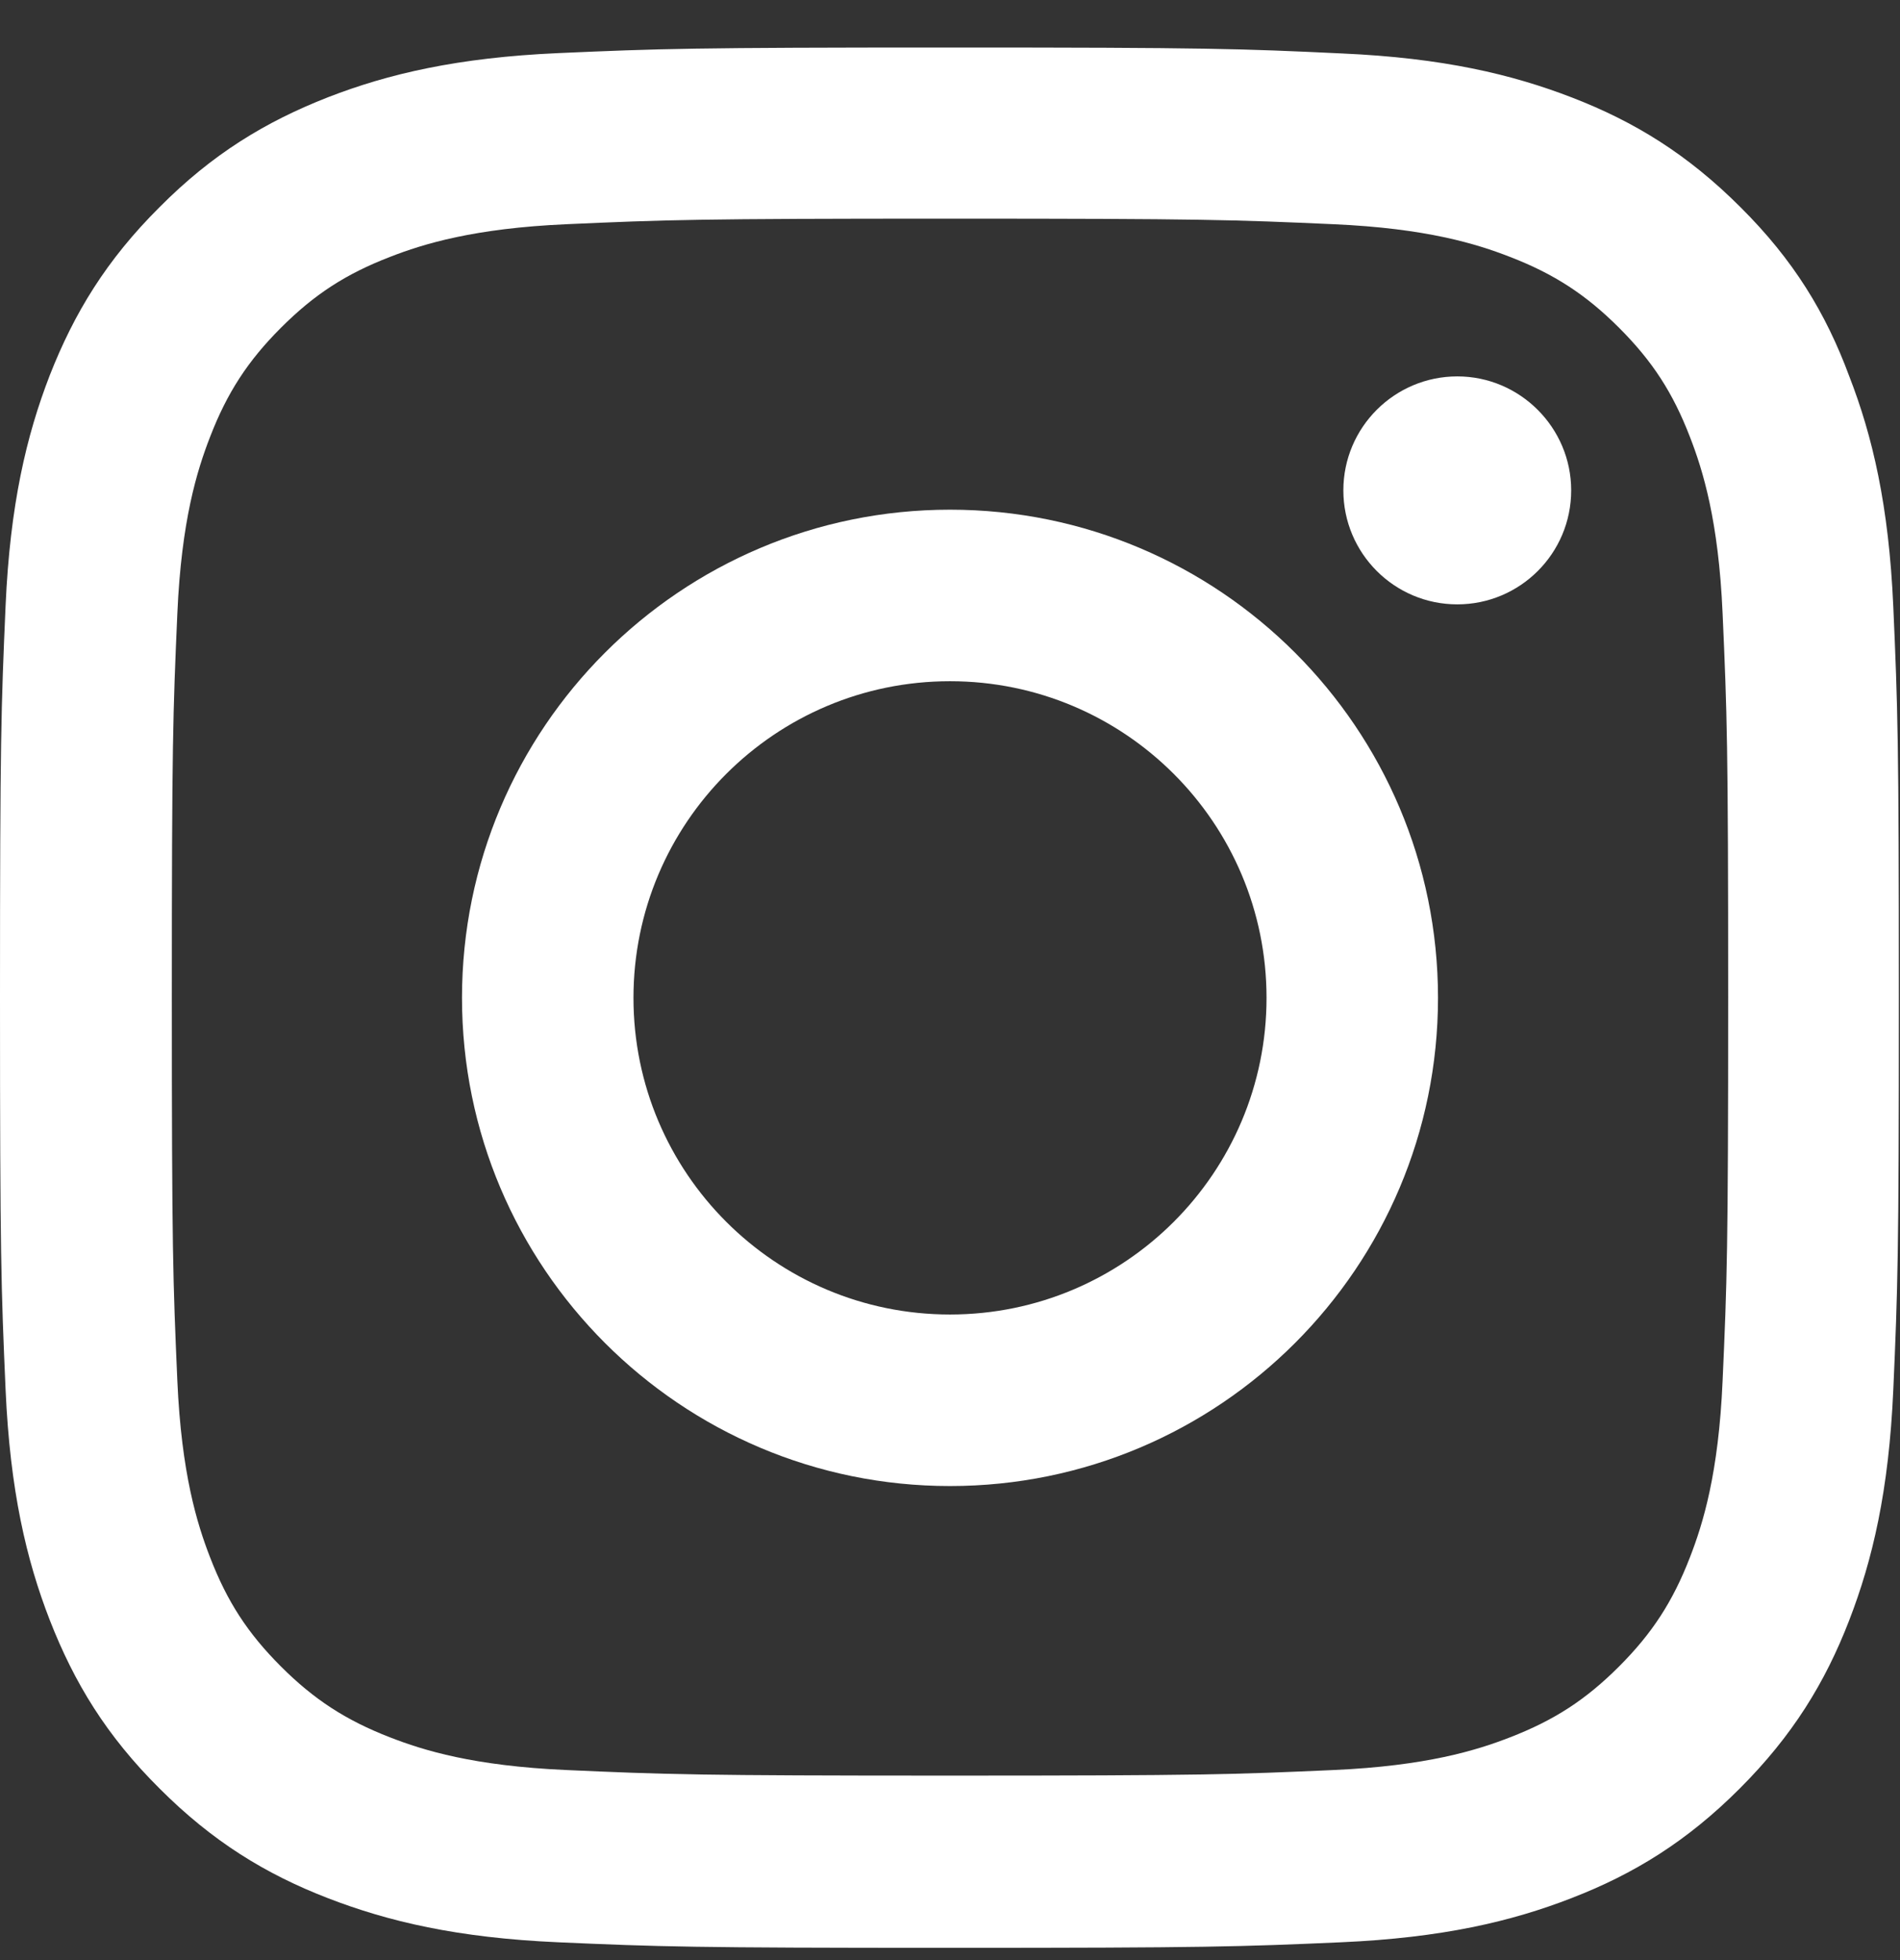
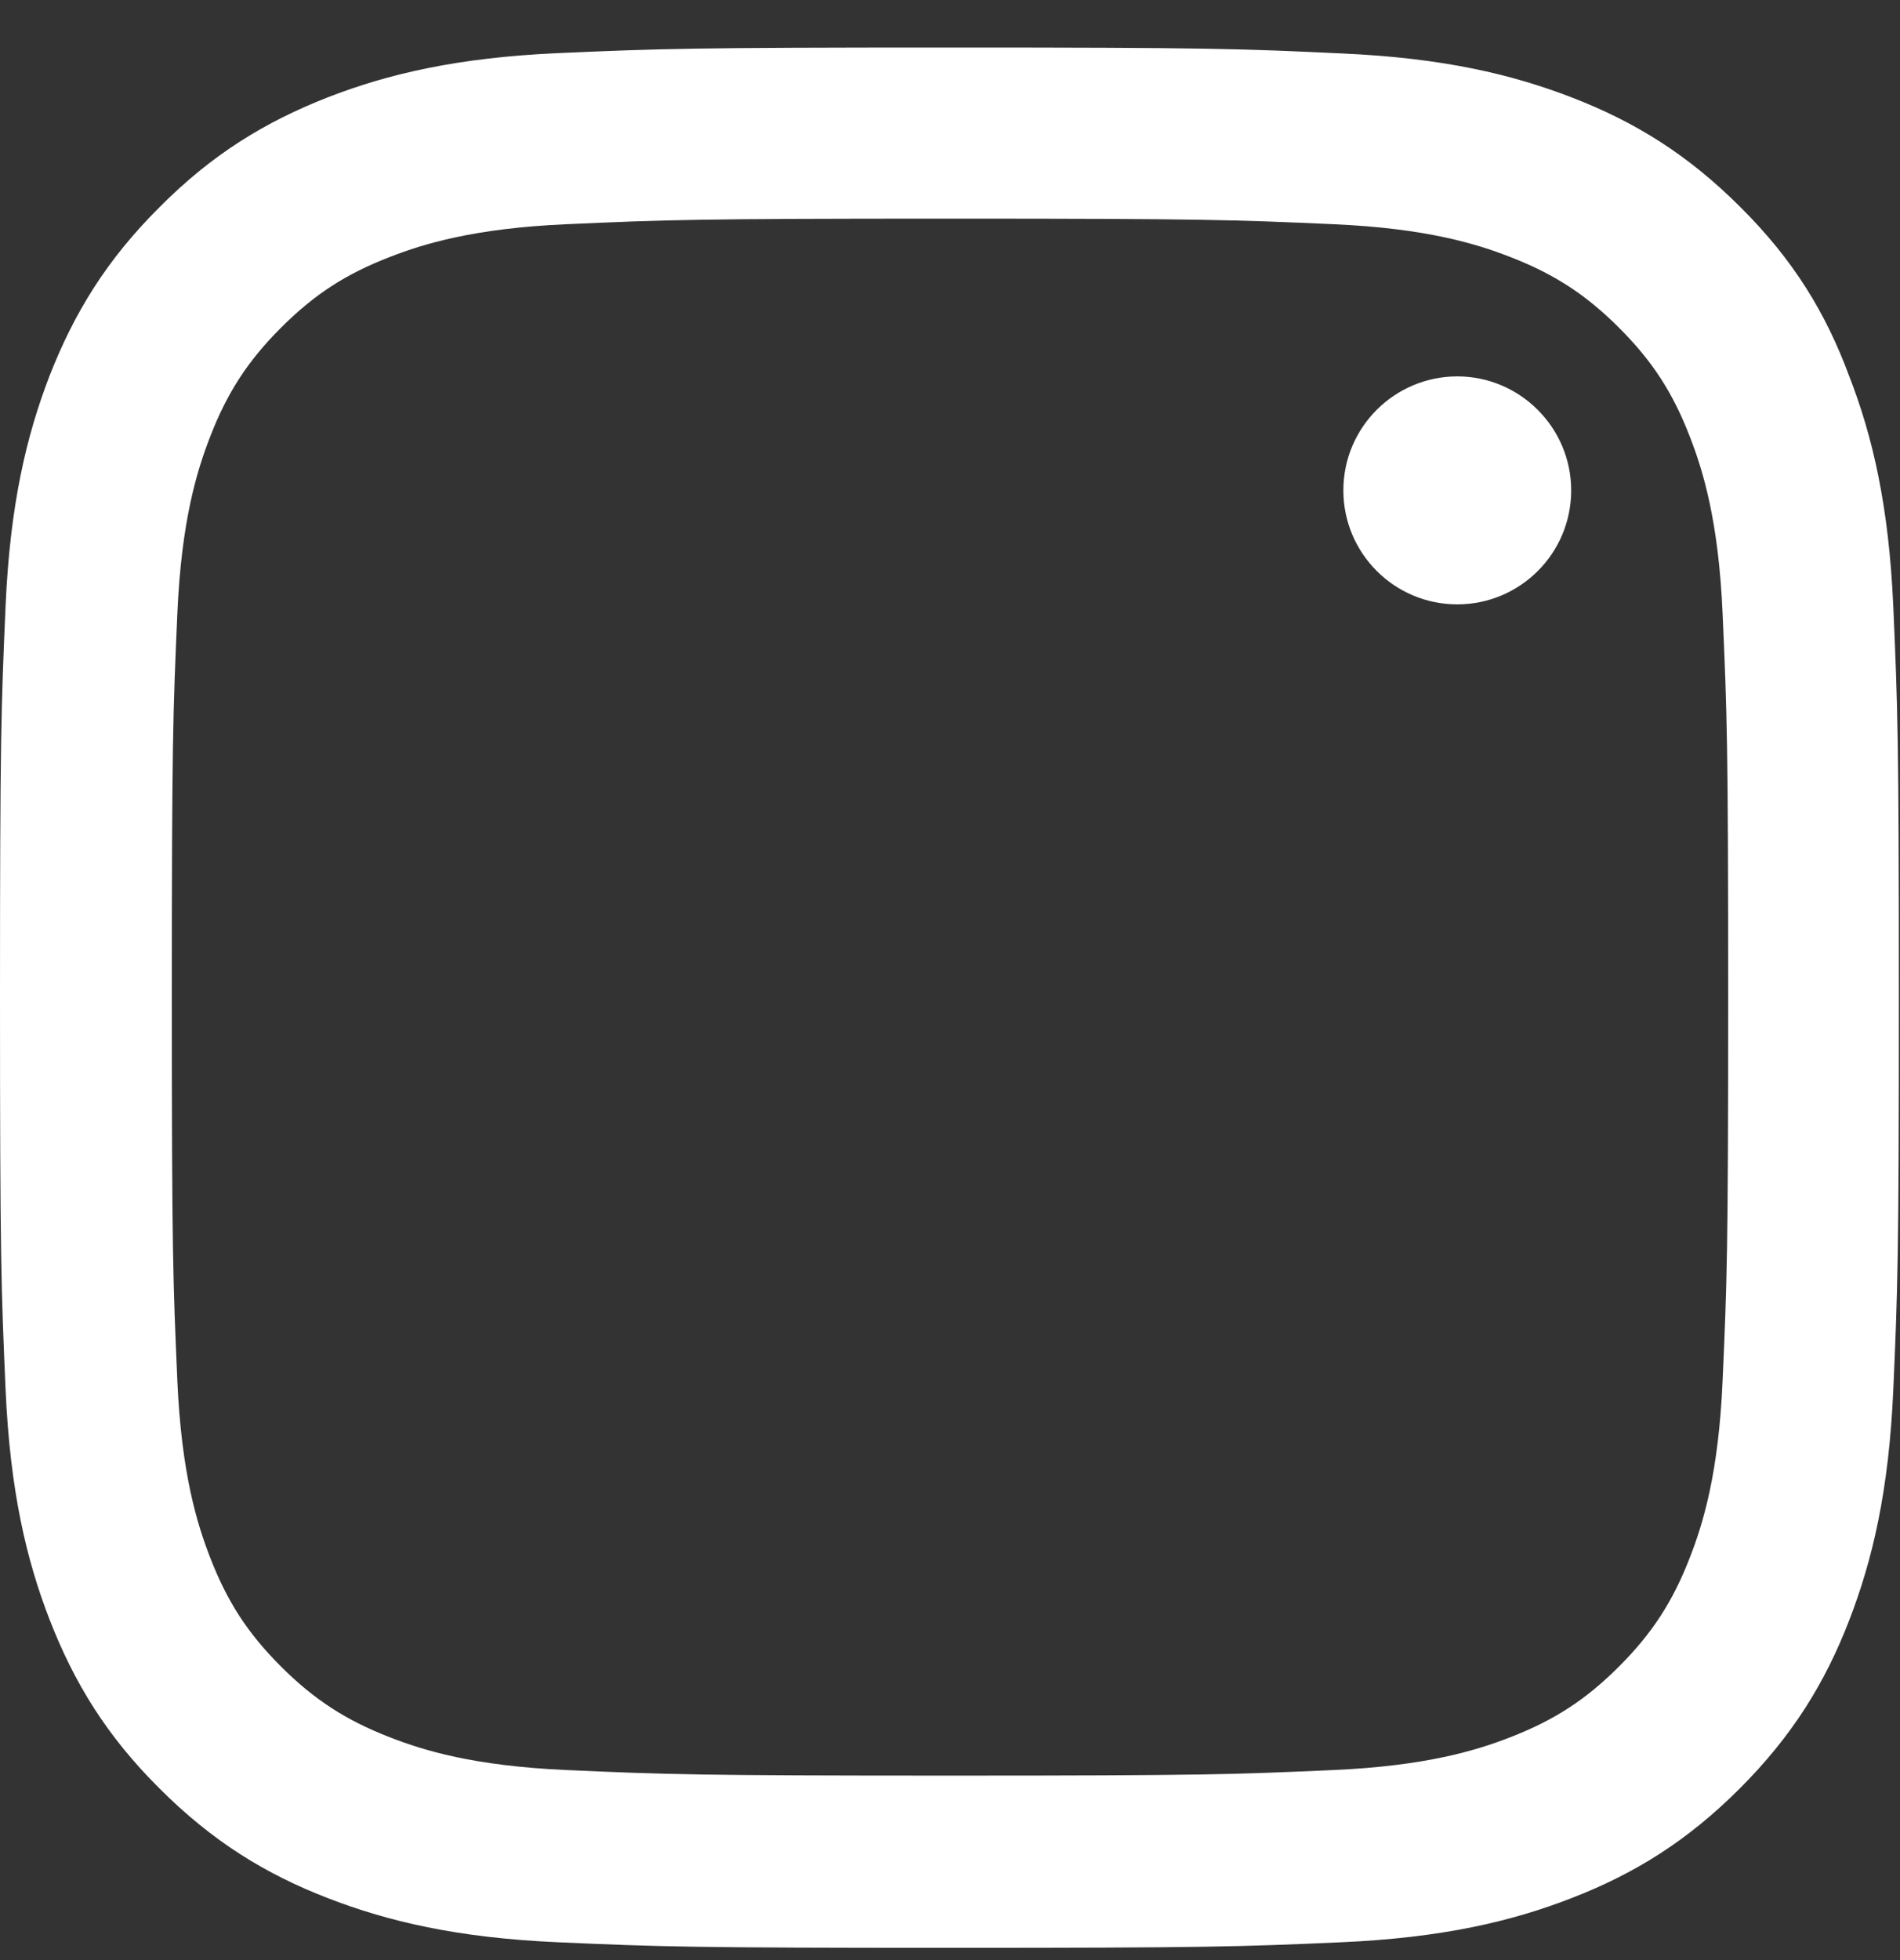
<svg xmlns="http://www.w3.org/2000/svg" width="32" height="33" viewBox="0 0 32 33" fill="none">
  <rect x="0" y="0" width="32" height="33" fill="#333333" stroke="none" />
  <g clip-path="url(#clip0_14384_45887)">
    <path d="M16 3.681C20.275 3.681 20.781 3.7 22.462 3.775C24.025 3.844 24.869 4.106 25.431 4.325C26.175 4.612 26.712 4.962 27.269 5.519C27.831 6.081 28.175 6.612 28.462 7.356C28.681 7.919 28.944 8.769 29.012 10.325C29.087 12.012 29.106 12.519 29.106 16.787C29.106 21.062 29.087 21.569 29.012 23.25C28.944 24.812 28.681 25.656 28.462 26.219C28.175 26.962 27.825 27.5 27.269 28.056C26.706 28.619 26.175 28.962 25.431 29.25C24.869 29.469 24.019 29.731 22.462 29.8C20.775 29.875 20.269 29.894 16 29.894C11.725 29.894 11.219 29.875 9.537 29.8C7.975 29.731 7.131 29.469 6.569 29.25C5.825 28.962 5.287 28.612 4.731 28.056C4.169 27.494 3.825 26.962 3.538 26.219C3.319 25.656 3.056 24.806 2.987 23.25C2.913 21.562 2.894 21.056 2.894 16.787C2.894 12.512 2.913 12.006 2.987 10.325C3.056 8.762 3.319 7.919 3.538 7.356C3.825 6.612 4.175 6.075 4.731 5.519C5.294 4.956 5.825 4.612 6.569 4.325C7.131 4.106 7.981 3.844 9.537 3.775C11.219 3.7 11.725 3.681 16 3.681ZM16 0.8C11.656 0.8 11.113 0.819 9.406 0.894C7.706 0.969 6.537 1.244 5.525 1.637C4.469 2.05 3.575 2.594 2.688 3.487C1.794 4.375 1.25 5.269 0.838 6.319C0.444 7.337 0.169 8.5 0.094 10.2C0.019 11.912 0 12.456 0 16.8C0 21.144 0.019 21.687 0.094 23.394C0.169 25.094 0.444 26.262 0.838 27.275C1.25 28.331 1.794 29.225 2.688 30.112C3.575 31 4.469 31.55 5.519 31.956C6.537 32.35 7.7 32.625 9.4 32.7C11.106 32.775 11.65 32.794 15.994 32.794C20.337 32.794 20.881 32.775 22.587 32.7C24.288 32.625 25.456 32.35 26.469 31.956C27.519 31.55 28.413 31 29.3 30.112C30.188 29.225 30.738 28.331 31.144 27.281C31.538 26.262 31.812 25.1 31.887 23.4C31.962 21.694 31.981 21.15 31.981 16.806C31.981 12.462 31.962 11.919 31.887 10.212C31.812 8.512 31.538 7.344 31.144 6.331C30.75 5.269 30.206 4.375 29.312 3.487C28.425 2.6 27.531 2.05 26.481 1.644C25.462 1.25 24.3 0.975 22.6 0.9C20.887 0.819 20.344 0.8 16 0.8Z" fill="white" />
-     <path d="M16 8.581C11.463 8.581 7.781 12.262 7.781 16.8C7.781 21.337 11.463 25.019 16 25.019C20.538 25.019 24.219 21.337 24.219 16.8C24.219 12.262 20.538 8.581 16 8.581ZM16 22.131C13.056 22.131 10.669 19.744 10.669 16.8C10.669 13.856 13.056 11.469 16 11.469C18.944 11.469 21.331 13.856 21.331 16.8C21.331 19.744 18.944 22.131 16 22.131Z" fill="white" />
    <path d="M26.462 8.256C26.462 9.319 25.6 10.175 24.544 10.175C23.481 10.175 22.625 9.312 22.625 8.256C22.625 7.194 23.488 6.337 24.544 6.337C25.6 6.337 26.462 7.2 26.462 8.256Z" fill="white" />
  </g>
  <defs>
    <clipPath id="clip0_14384_45887">
      <rect width="32" height="32" fill="white" transform="translate(0 0.8)" />
    </clipPath>
  </defs>
</svg>